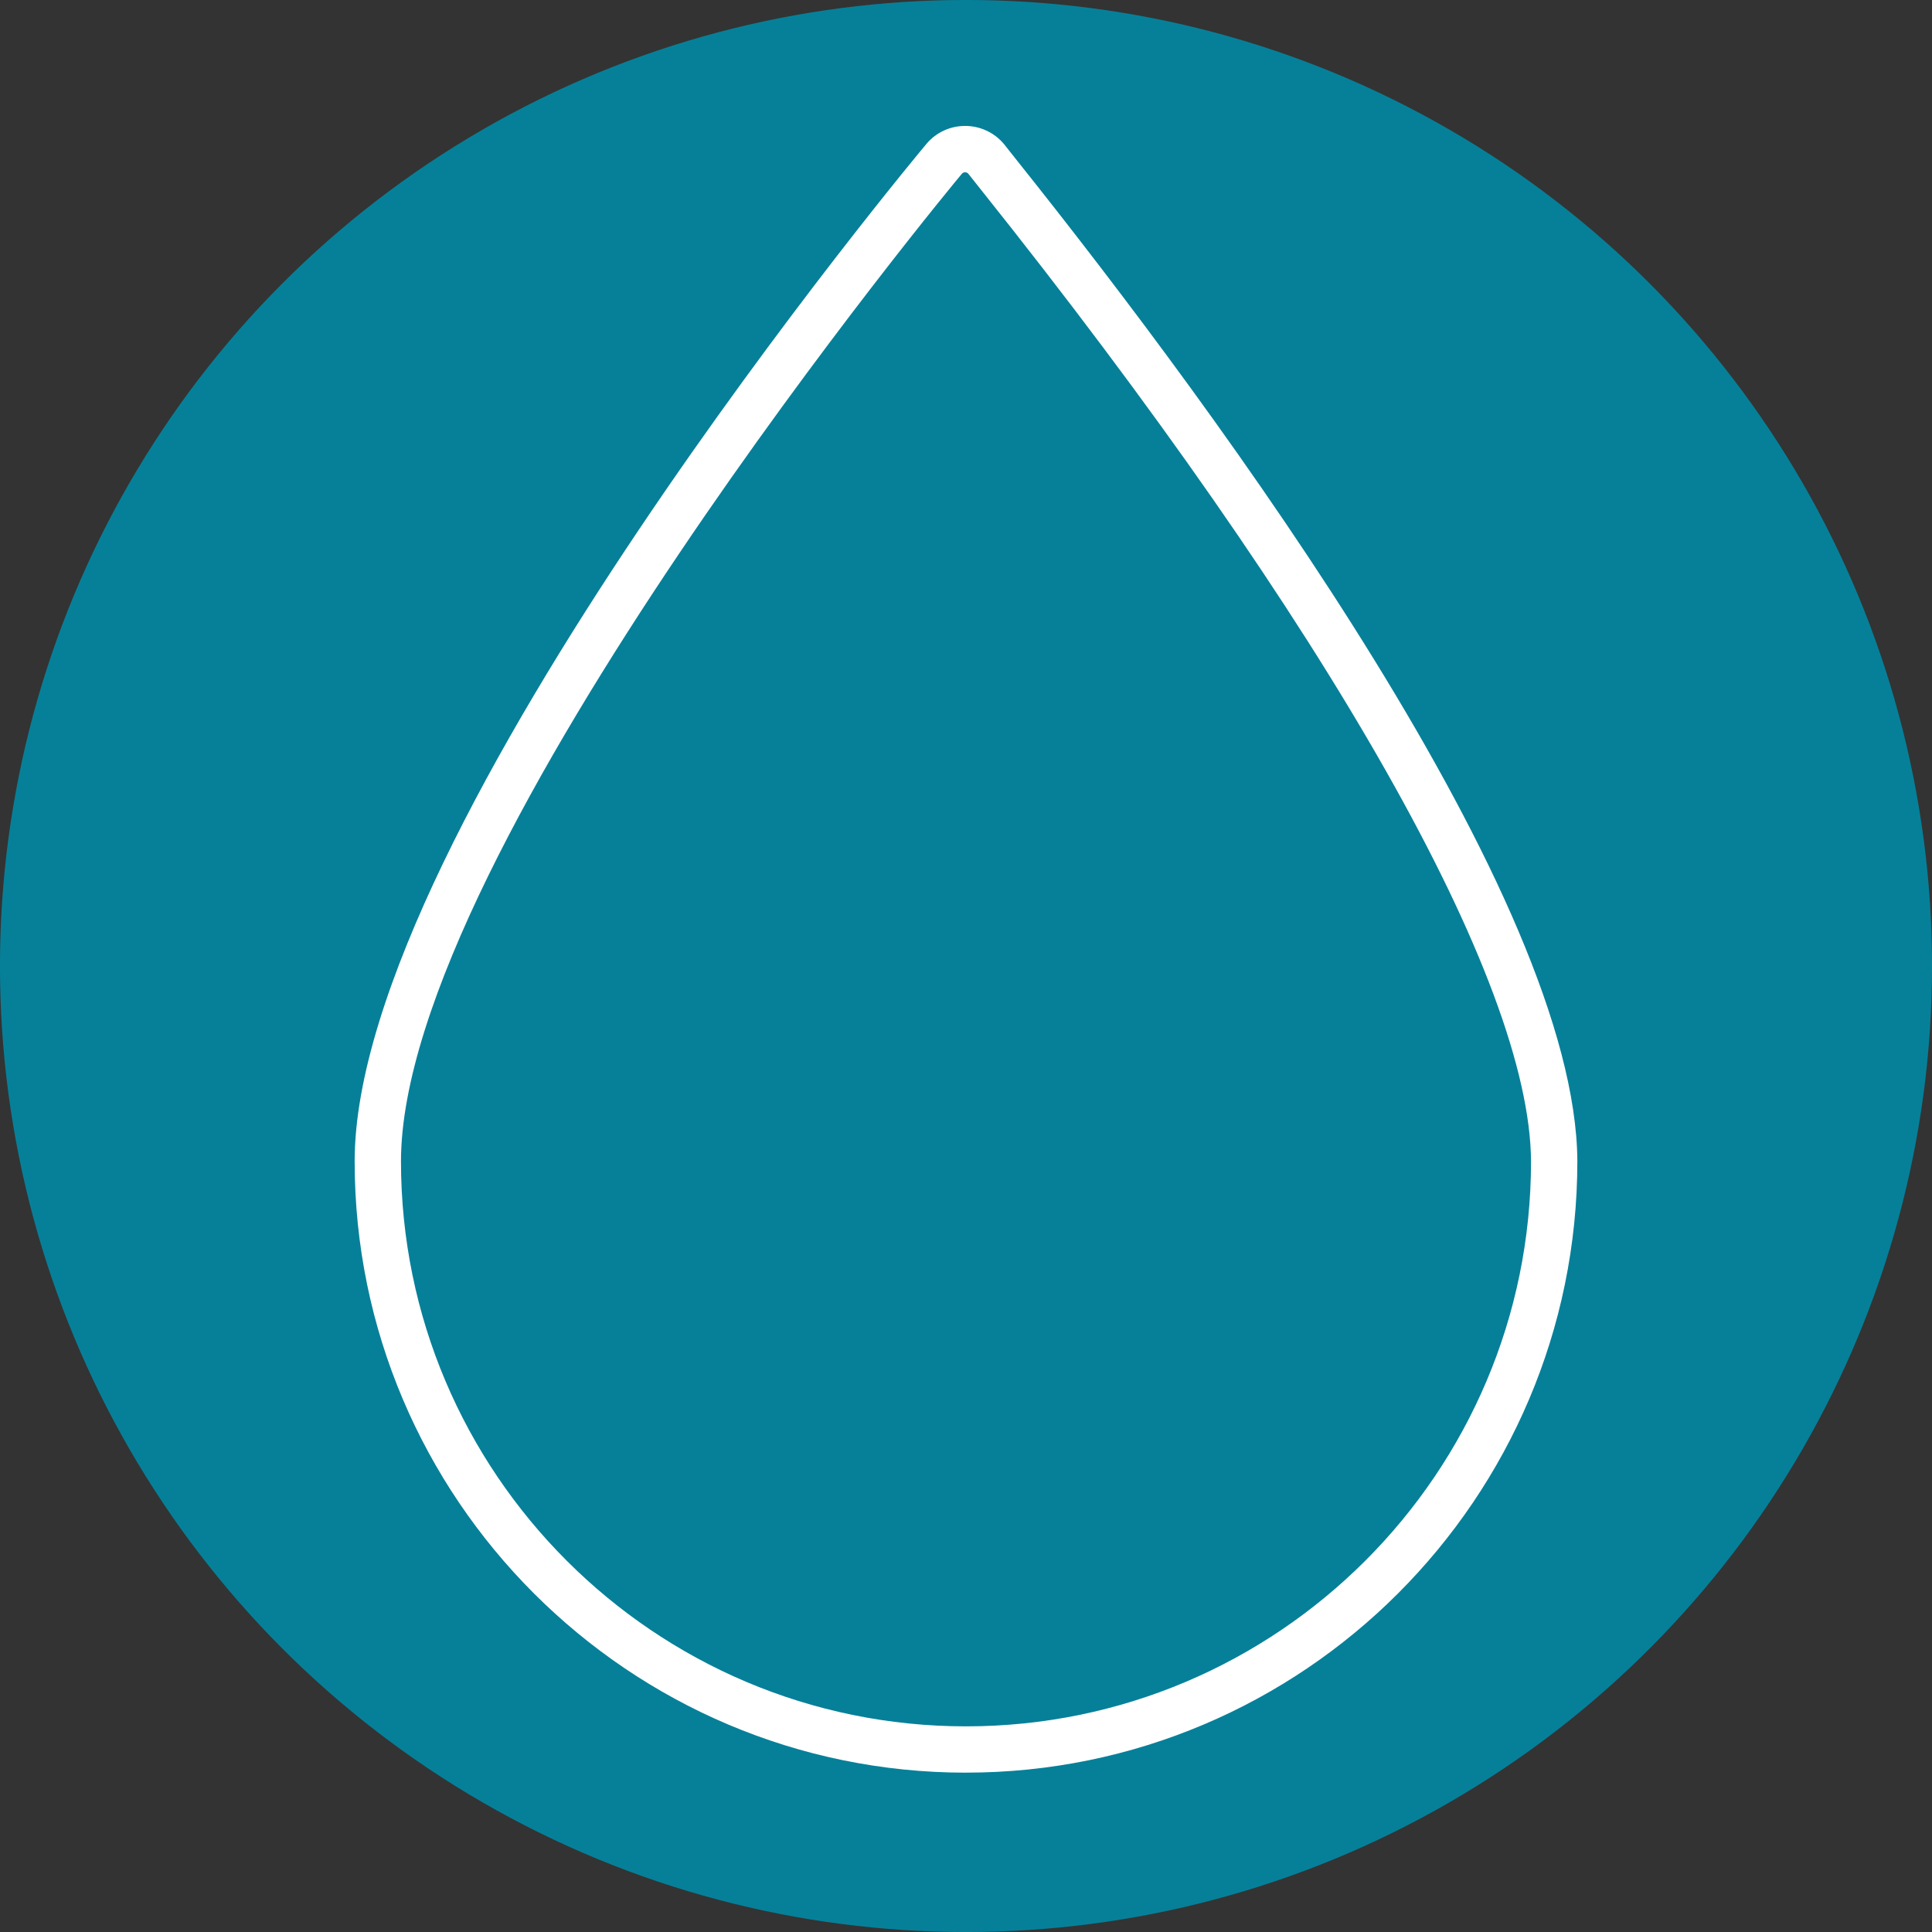
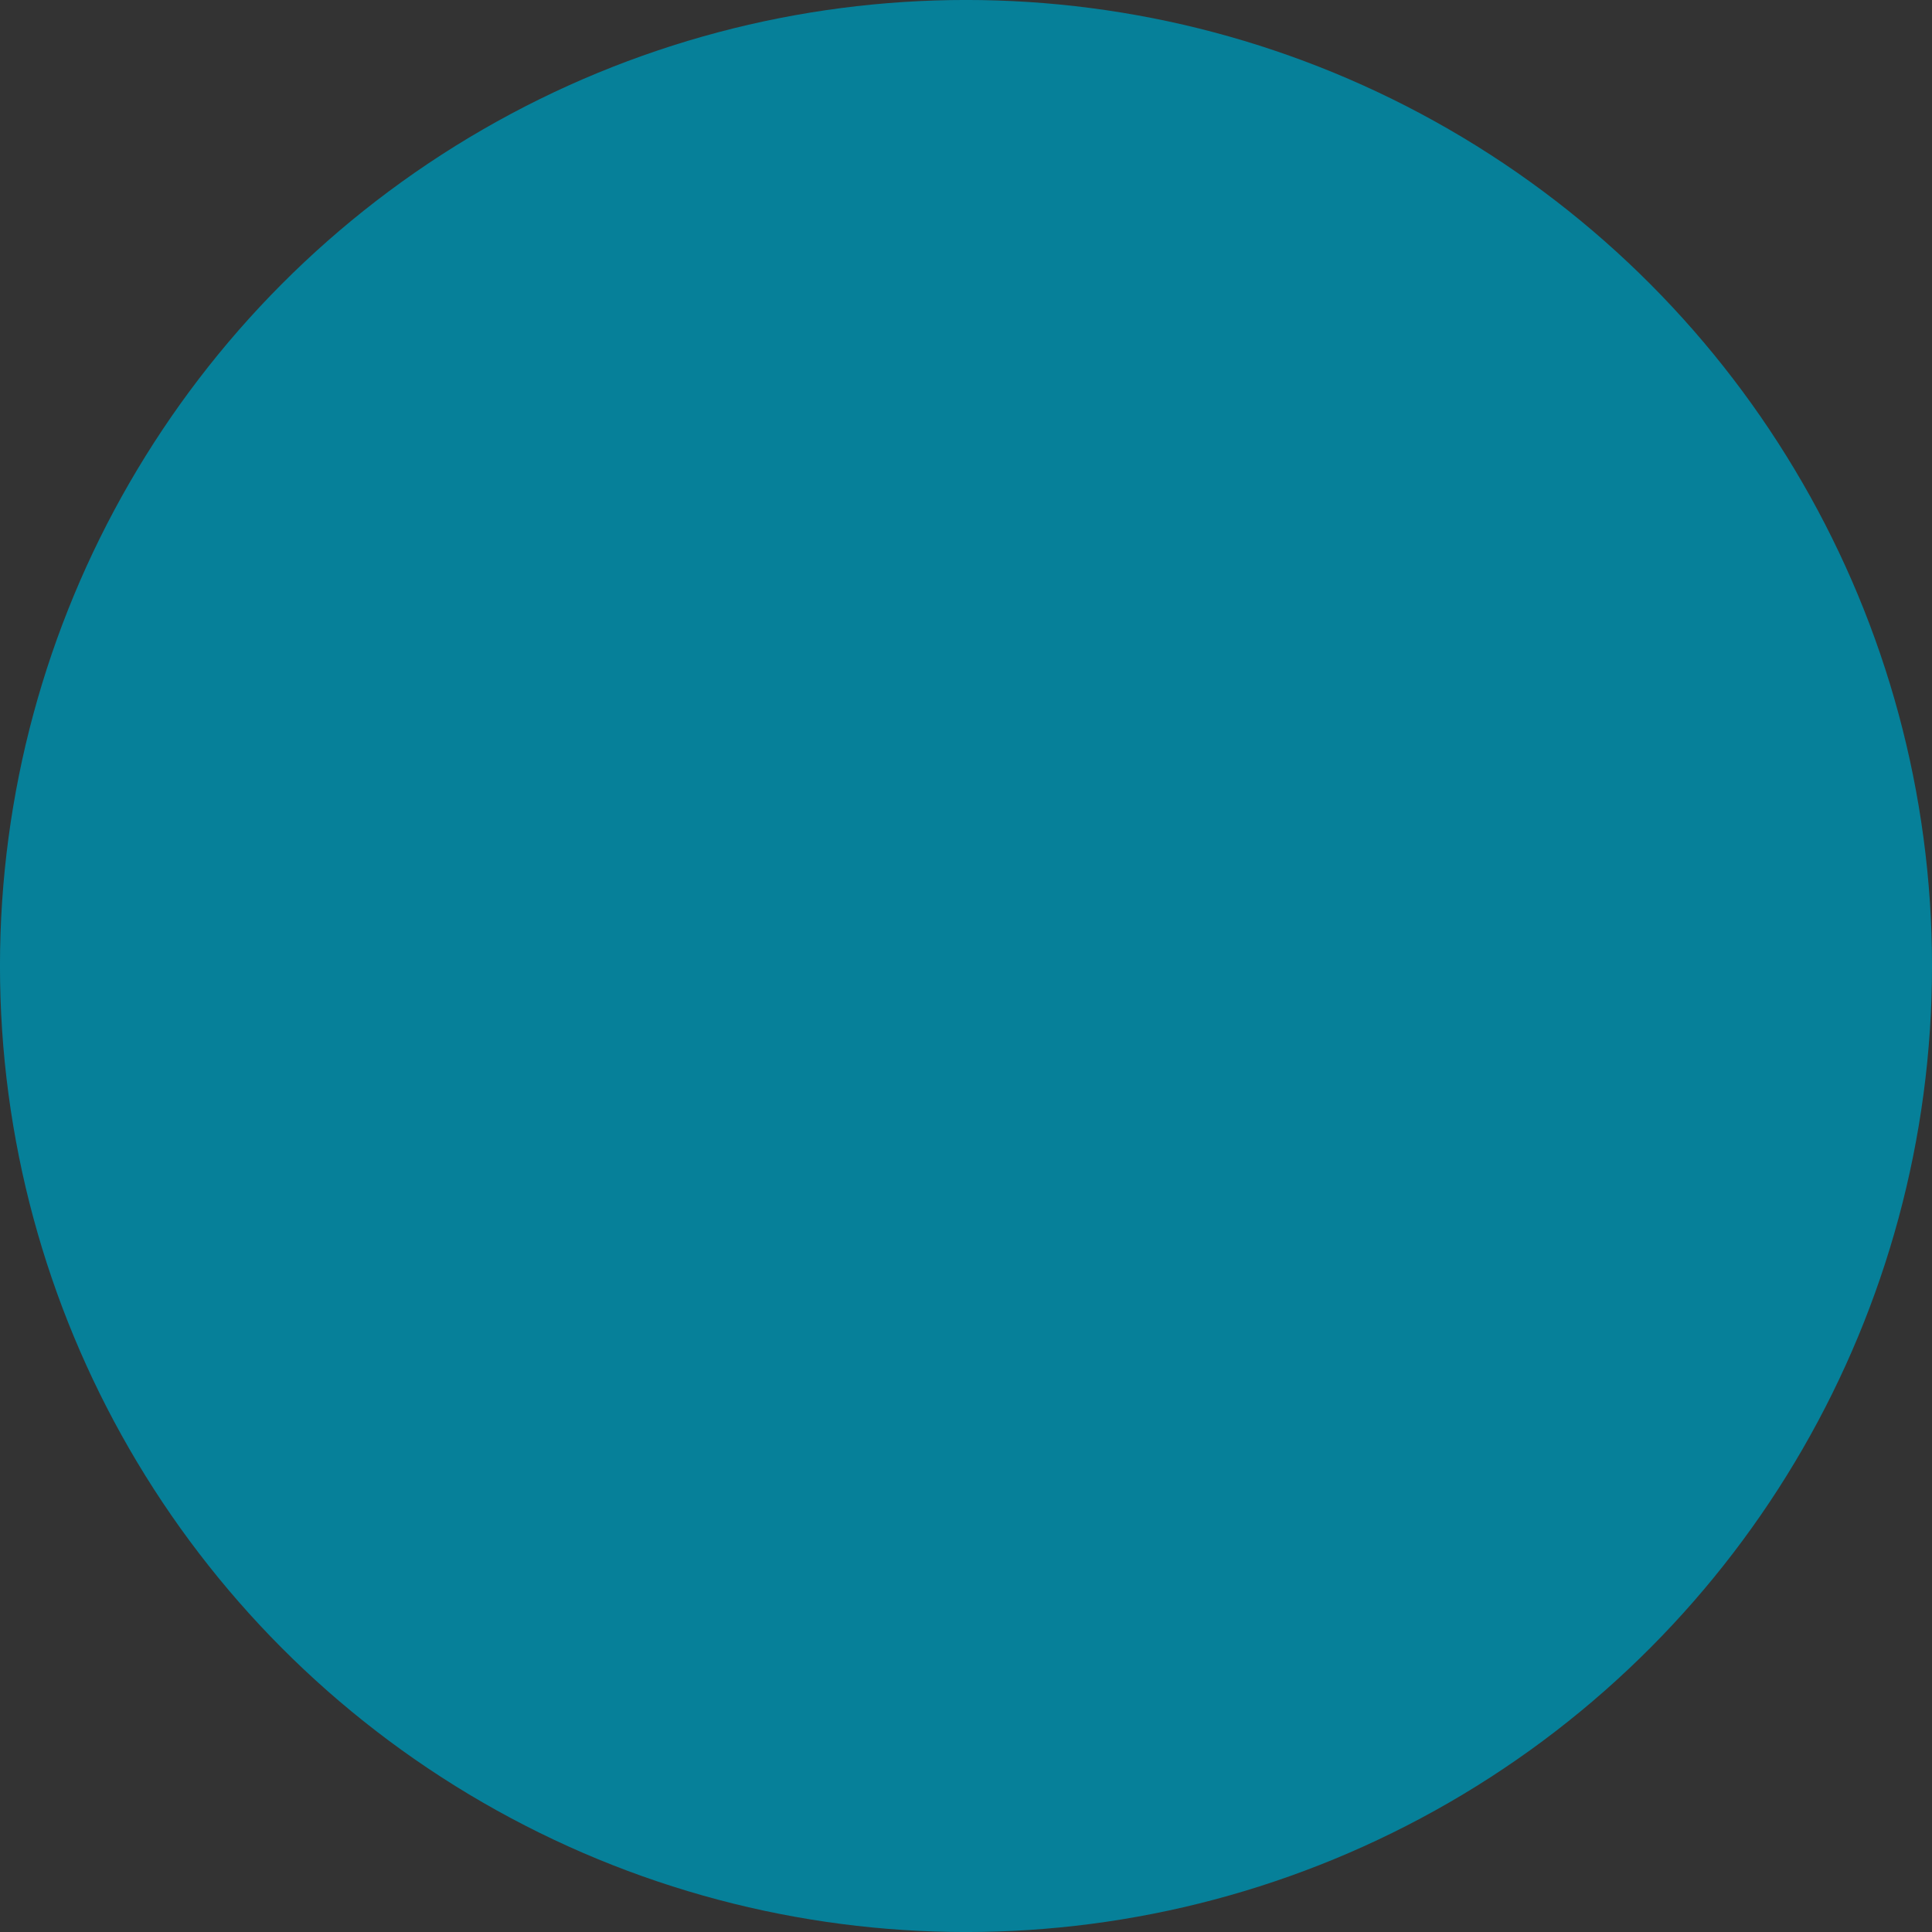
<svg xmlns="http://www.w3.org/2000/svg" id="Layer_1" version="1.1" viewBox="0 0 83.398 83.398">
  <rect x="0" y="0" width="83.398" height="83.398" fill="#333333" stroke="none" />
  <defs>
    <style>
      .st0 {
        fill: #068099;
      }

      .st1 {
        fill: #fff;
      }
    </style>
  </defs>
  <circle class="st0" cx="41.699" cy="41.699" r="41.7" />
-   <path class="st1" d="M41.699,76.52c-14.552,0-26.39-11.838-26.39-26.39,0-14.359,24.452-43.653,24.699-43.938.407-.477,1.01-.755,1.649-.756h.003c.64,0,1.244.277,1.659.76.014.017.028.034.042.051.063.084.232.296.492.622,9.023,11.302,24.171,31.95,24.236,43.254,0,14.558-11.838,26.396-26.39,26.396ZM41.66,7.437h0c-.039,0-.094.011-.137.061-.248.286-24.214,29.198-24.214,42.633,0,13.448,10.941,24.39,24.39,24.39s24.39-10.941,24.39-24.39c-.045-7.81-8.72-23.125-23.799-42.012-.246-.308-.416-.521-.5-.63-.042-.042-.093-.051-.13-.051Z" />
</svg>